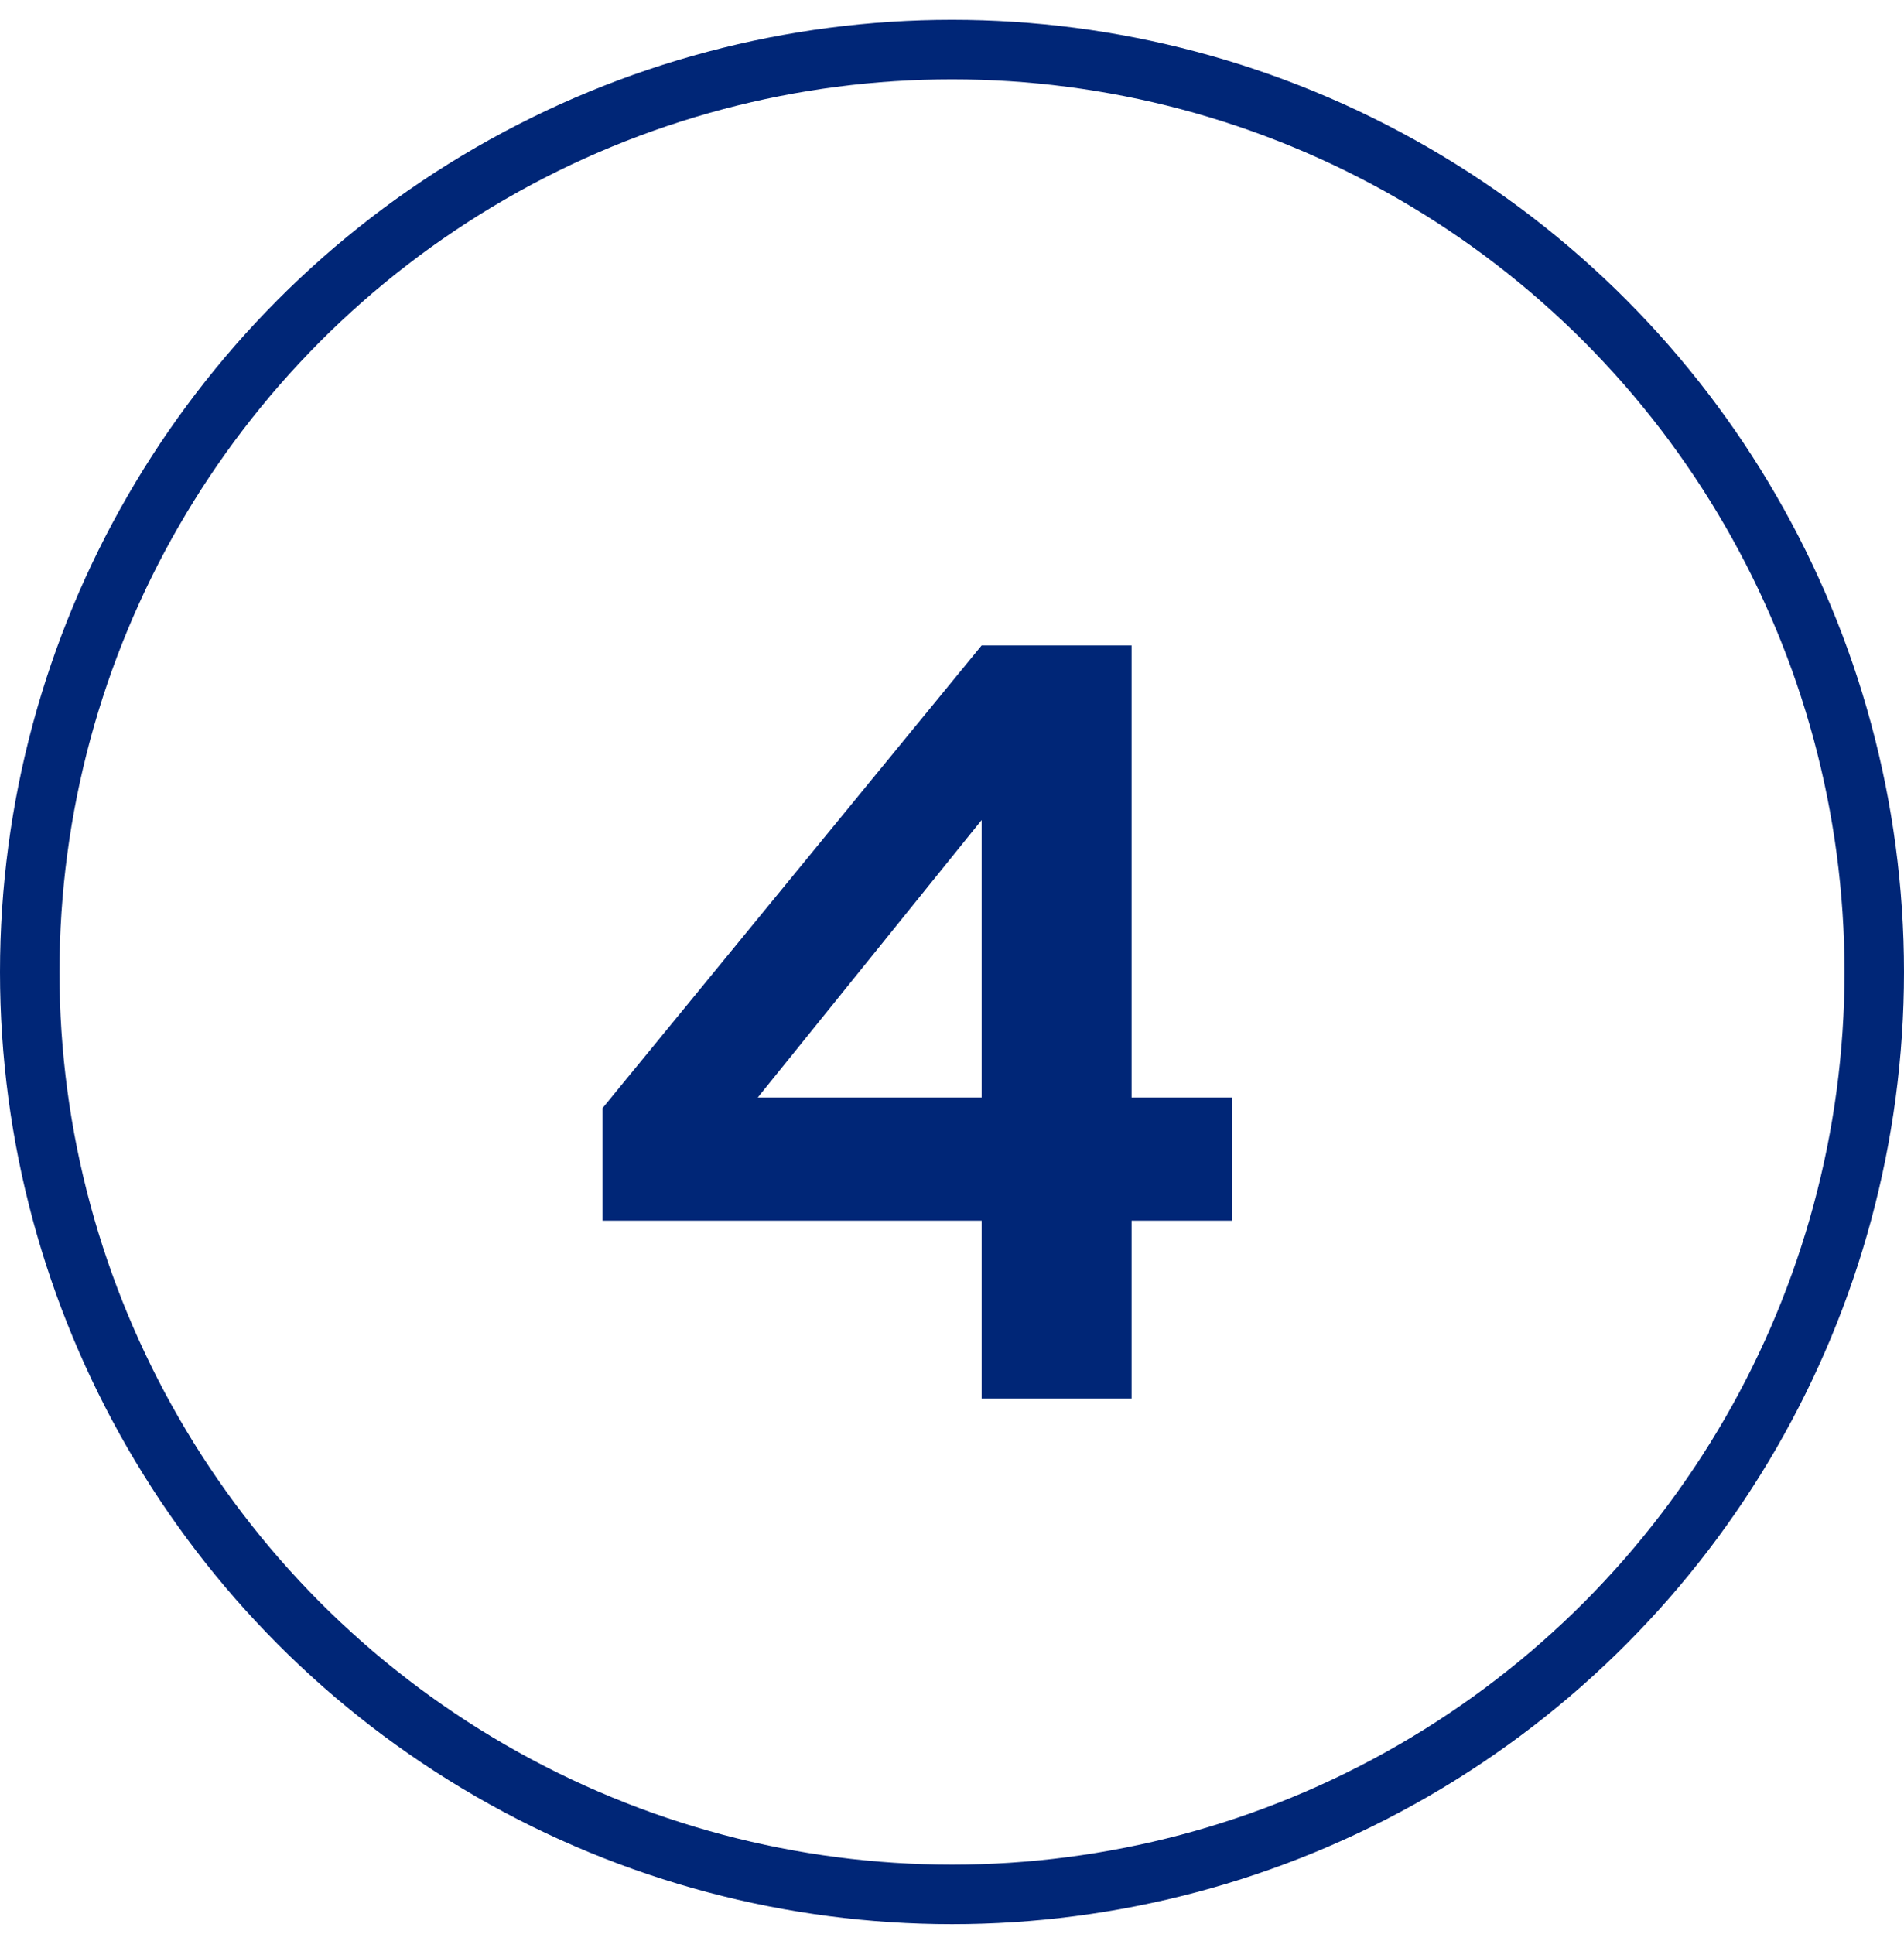
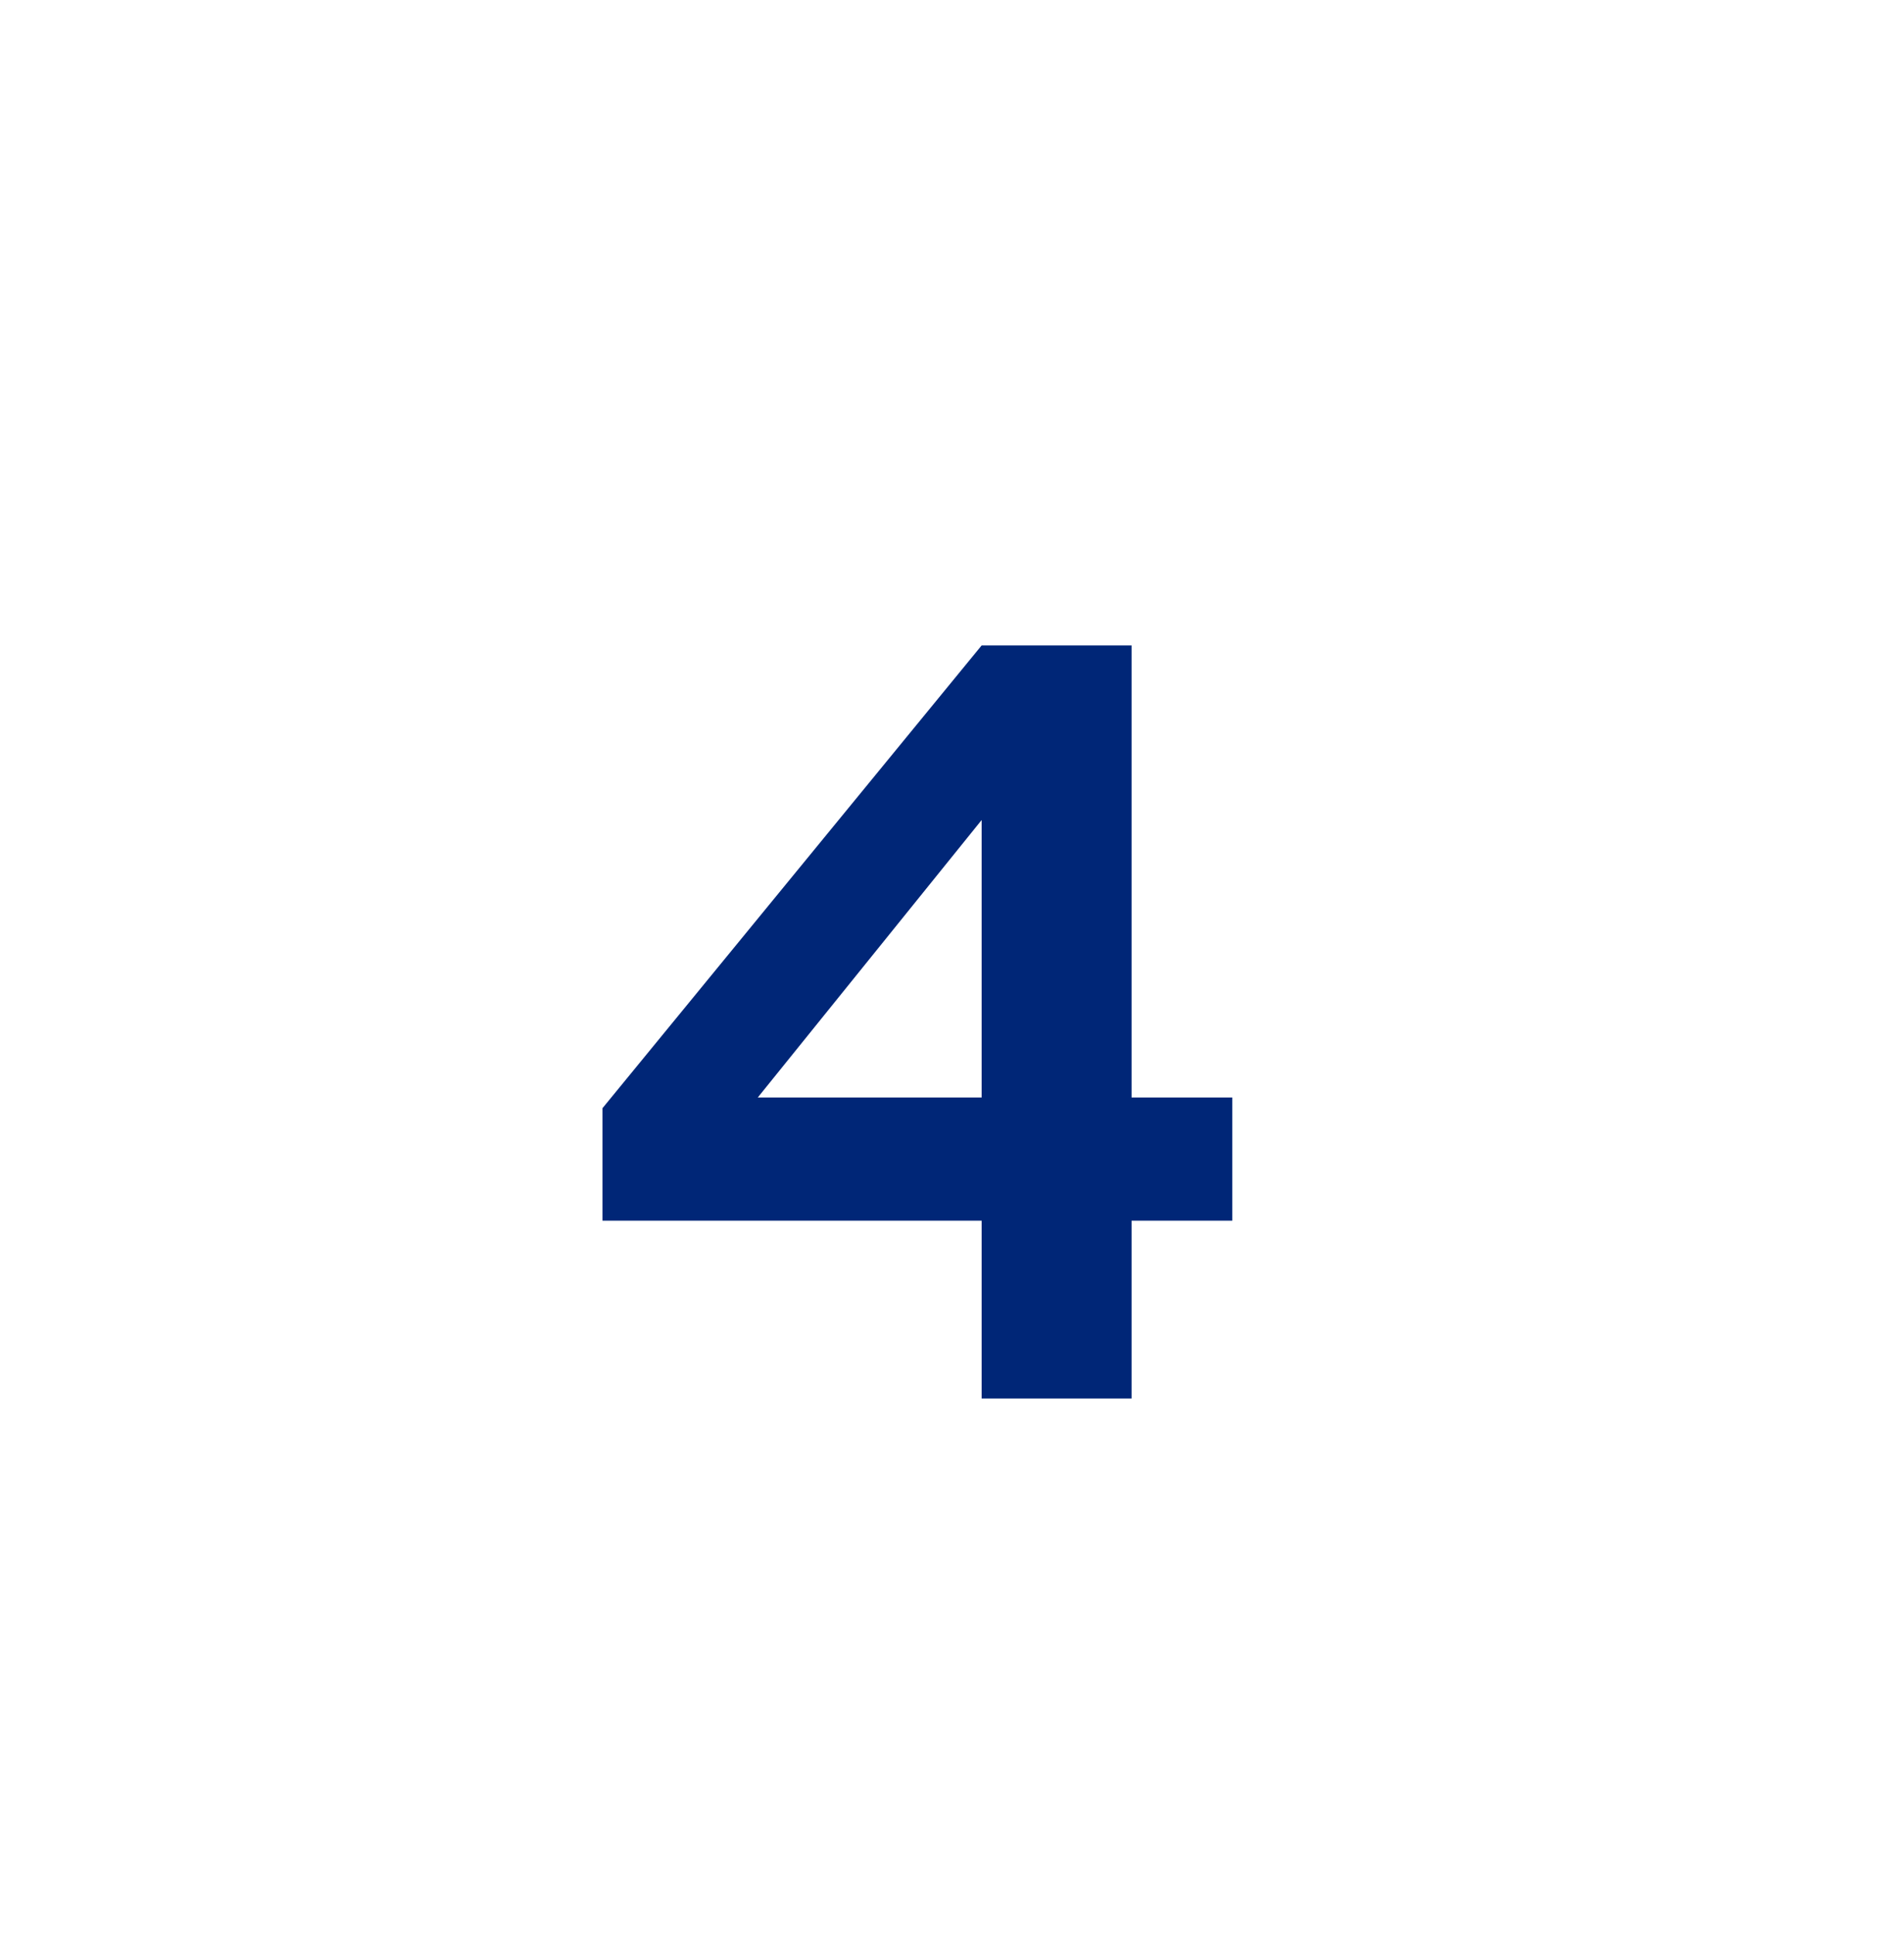
<svg xmlns="http://www.w3.org/2000/svg" width="64" height="65" viewBox="0 0 64 65" fill="none">
-   <circle cx="32" cy="32.667" r="31" stroke="#002677" stroke-width="2" />
  <path d="M41.42 41.024H38.036V47H32.996V41.024H20.252V37.244L32.996 21.692H38.036V36.884H41.42V41.024ZM25.472 36.884H32.996V27.56L25.472 36.884Z" fill="#002677" />
</svg>